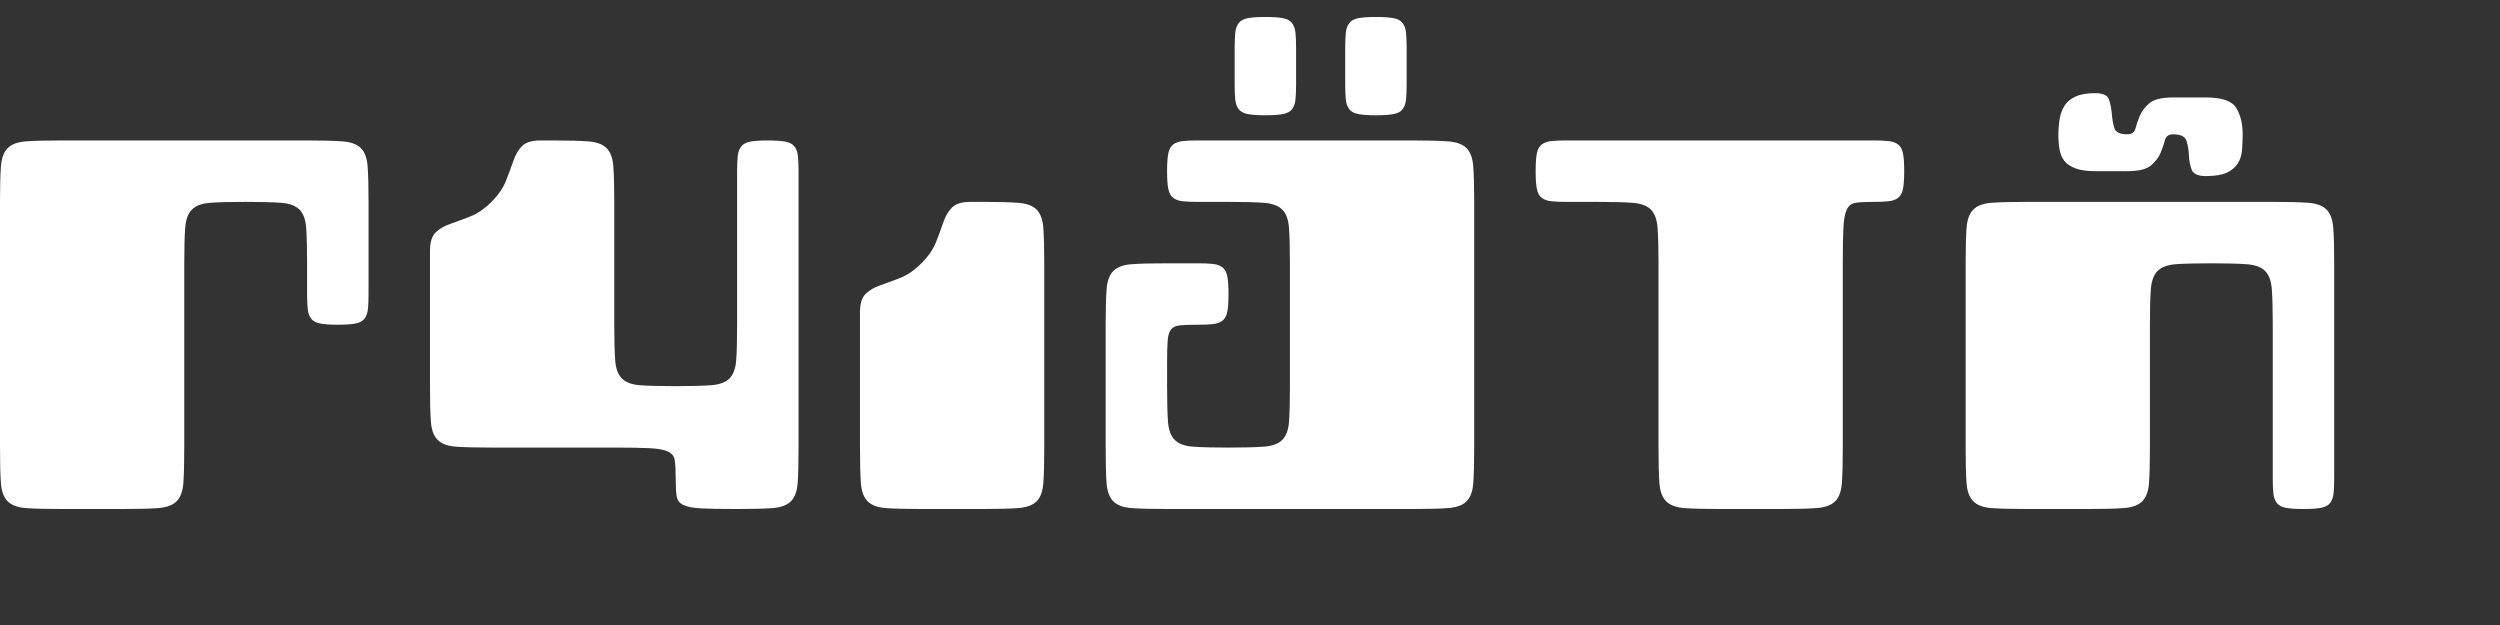
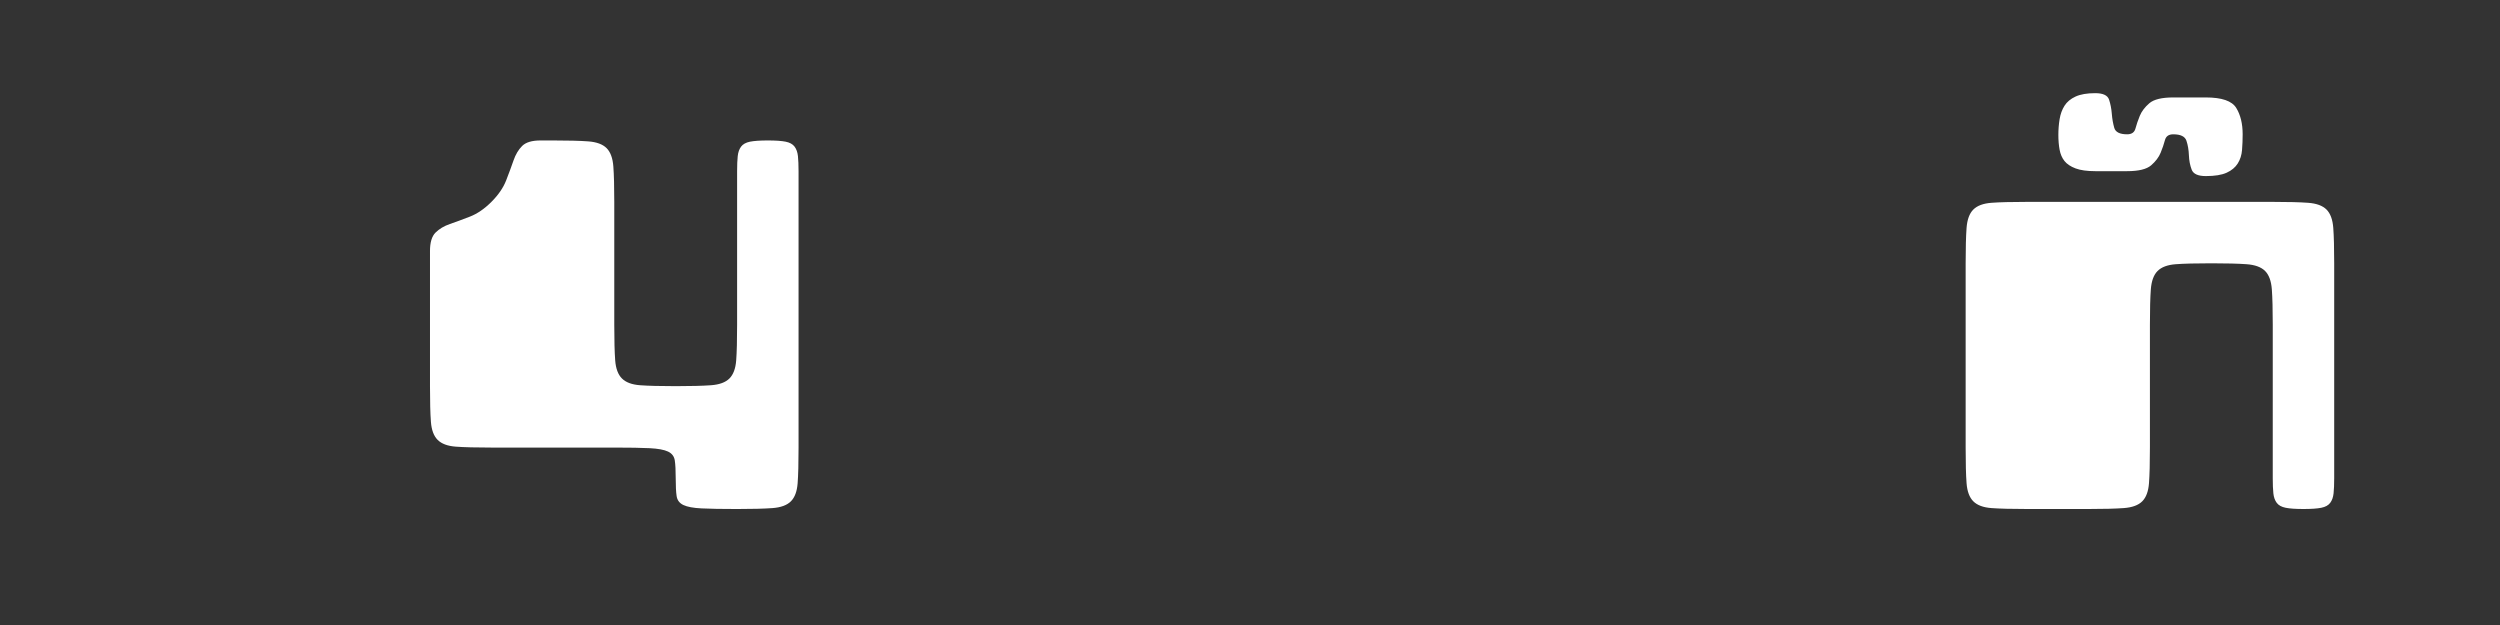
<svg xmlns="http://www.w3.org/2000/svg" version="1.1" id="Layer_1" x="0px" y="0px" width="400px" height="100px" viewBox="0 0 400 100" enable-background="new 0 0 400 100" xml:space="preserve">
  <rect x="0" y="0" width="400" height="100" fill="#333333" stroke="none" />
  <g>
-     <path fill="#FFFFFF" d="M0,32.3c0-2.423,0.049-4.308,0.147-5.651c0.098-1.342,0.458-2.325,1.081-2.948   c0.622-0.622,1.588-0.983,2.899-1.082c1.31-0.098,3.209-0.147,5.7-0.147h39.313c2.423,0,4.308,0.049,5.651,0.147   c1.342,0.099,2.325,0.459,2.949,1.082c0.622,0.623,0.982,1.606,1.081,2.948c0.098,1.344,0.147,3.228,0.147,5.651v14.742   c0,0.983-0.034,1.786-0.099,2.408c-0.066,0.623-0.246,1.13-0.541,1.523s-0.771,0.655-1.425,0.786   c-0.656,0.132-1.606,0.196-2.851,0.196c-1.245,0-2.196-0.064-2.85-0.196c-0.656-0.131-1.13-0.393-1.425-0.786   c-0.295-0.394-0.476-0.9-0.541-1.523c-0.066-0.622-0.099-1.425-0.099-2.408v-4.914c0-2.423-0.049-4.308-0.147-5.651   c-0.098-1.342-0.459-2.325-1.081-2.948c-0.624-0.622-1.606-0.983-2.948-1.081c-1.344-0.099-3.228-0.147-5.651-0.147   c-2.491,0-4.391,0.049-5.7,0.147c-1.312,0.098-2.277,0.459-2.899,1.081c-0.624,0.624-0.983,1.606-1.081,2.948   c-0.099,1.344-0.147,3.228-0.147,5.651v29.485c0,2.49-0.049,4.39-0.147,5.7c-0.098,1.312-0.459,2.277-1.081,2.899   c-0.624,0.623-1.606,0.982-2.949,1.081c-1.344,0.098-3.228,0.147-5.651,0.147H9.828c-2.491,0-4.39-0.05-5.7-0.147   c-1.312-0.099-2.277-0.458-2.899-1.081c-0.624-0.622-0.983-1.588-1.081-2.899C0.049,76.003,0,74.104,0,71.613V32.3z" />
    <path fill="#FFFFFF" d="M108.11,61.785c2.423,0,4.308-0.05,5.651-0.147c1.342-0.099,2.325-0.458,2.948-1.082   c0.622-0.621,0.983-1.587,1.081-2.898c0.099-1.311,0.147-3.21,0.147-5.701v-24.57c0-0.983,0.032-1.785,0.099-2.408   c0.064-0.622,0.246-1.13,0.541-1.523c0.294-0.393,0.769-0.654,1.425-0.786c0.654-0.13,1.605-0.196,2.85-0.196   c1.244,0,2.195,0.066,2.851,0.196c0.654,0.132,1.13,0.393,1.425,0.786c0.295,0.394,0.475,0.902,0.541,1.523   c0.064,0.624,0.099,1.425,0.099,2.408v44.228c0,2.49-0.049,4.39-0.147,5.7c-0.099,1.312-0.459,2.277-1.081,2.899   c-0.624,0.623-1.606,0.982-2.949,1.081c-1.344,0.098-3.228,0.147-5.651,0.147c-2.491,0-4.39-0.032-5.7-0.099   c-1.312-0.064-2.277-0.245-2.899-0.54c-0.624-0.295-0.983-0.77-1.081-1.426c-0.098-0.654-0.147-1.604-0.147-2.85   c0-1.244-0.049-2.194-0.147-2.851c-0.098-0.654-0.459-1.13-1.081-1.425c-0.624-0.295-1.606-0.475-2.948-0.541   c-1.344-0.064-3.228-0.098-5.651-0.098H78.625c-2.491,0-4.39-0.05-5.7-0.147c-1.312-0.099-2.277-0.458-2.899-1.081   c-0.624-0.622-0.983-1.588-1.081-2.899c-0.098-1.311-0.147-3.21-0.147-5.7V40.162c0-1.376,0.295-2.358,0.885-2.948   c0.589-0.59,1.359-1.047,2.31-1.376c0.949-0.327,2.015-0.72,3.194-1.179c1.18-0.458,2.325-1.244,3.44-2.359   c1.114-1.113,1.9-2.261,2.359-3.44c0.458-1.179,0.851-2.244,1.18-3.194c0.327-0.949,0.786-1.72,1.375-2.31   c0.59-0.59,1.573-0.884,2.949-0.884h1.966c2.423,0,4.307,0.049,5.651,0.147c1.342,0.099,2.325,0.459,2.949,1.082   c0.622,0.623,0.983,1.606,1.081,2.948c0.098,1.344,0.147,3.228,0.147,5.651v19.656c0,2.491,0.049,4.391,0.147,5.701   c0.098,1.312,0.458,2.277,1.081,2.898c0.622,0.624,1.588,0.983,2.899,1.082C103.72,61.735,105.62,61.785,108.11,61.785z" />
-     <path fill="#FFFFFF" d="M137.595,49.991c0-1.376,0.295-2.359,0.885-2.949c0.589-0.59,1.359-1.047,2.31-1.376   c0.949-0.327,2.015-0.72,3.194-1.179c1.18-0.458,2.325-1.244,3.44-2.359c1.114-1.113,1.9-2.26,2.359-3.44   c0.458-1.179,0.851-2.244,1.18-3.194c0.327-0.949,0.786-1.72,1.375-2.31c0.59-0.589,1.573-0.884,2.949-0.884h1.966   c2.423,0,4.307,0.049,5.651,0.147c1.342,0.098,2.325,0.459,2.949,1.081c0.622,0.624,0.983,1.606,1.081,2.948   c0.098,1.344,0.147,3.228,0.147,5.651v29.485c0,2.49-0.049,4.39-0.147,5.7c-0.098,1.312-0.459,2.277-1.081,2.899   c-0.624,0.623-1.606,0.982-2.949,1.081c-1.344,0.098-3.228,0.147-5.651,0.147h-9.829c-2.491,0-4.39-0.05-5.7-0.147   c-1.312-0.099-2.277-0.458-2.899-1.081c-0.624-0.622-0.983-1.588-1.081-2.899c-0.098-1.311-0.147-3.21-0.147-5.7V49.991z" />
-     <path fill="#FFFFFF" d="M191.649,51.956c-1.245,0-2.195,0.034-2.85,0.099c-0.656,0.066-1.131,0.279-1.426,0.639   c-0.295,0.361-0.476,0.951-0.54,1.77c-0.066,0.819-0.099,1.95-0.099,3.391v3.932c0,2.49,0.049,4.39,0.147,5.7   c0.099,1.312,0.458,2.277,1.081,2.899c0.622,0.623,1.588,0.982,2.899,1.081c1.31,0.098,3.21,0.147,5.7,0.147   c2.424,0,4.308-0.05,5.651-0.147c1.342-0.099,2.324-0.458,2.947-1.081c0.623-0.622,0.984-1.588,1.082-2.899   c0.098-1.311,0.146-3.21,0.146-5.7V42.128c0-2.423-0.049-4.308-0.146-5.651c-0.098-1.342-0.459-2.325-1.082-2.948   c-0.623-0.622-1.605-0.983-2.947-1.081c-1.344-0.099-3.228-0.147-5.651-0.147h-4.914c-0.982,0-1.786-0.032-2.407-0.098   c-0.624-0.065-1.131-0.246-1.523-0.541c-0.394-0.294-0.656-0.769-0.787-1.425c-0.132-0.654-0.196-1.605-0.196-2.85   c0-1.244,0.064-2.195,0.196-2.85c0.131-0.654,0.394-1.13,0.787-1.425c0.393-0.295,0.899-0.475,1.523-0.541   c0.621-0.064,1.425-0.098,2.407-0.098h34.399c2.422,0,4.307,0.049,5.65,0.147c1.342,0.099,2.324,0.459,2.949,1.082   c0.621,0.623,0.982,1.606,1.08,2.948c0.098,1.344,0.148,3.228,0.148,5.651v39.313c0,2.49-0.051,4.39-0.148,5.7   c-0.098,1.312-0.459,2.277-1.08,2.899c-0.625,0.623-1.607,0.982-2.949,1.081c-1.344,0.098-3.229,0.147-5.65,0.147h-39.313   c-2.49,0-4.391-0.05-5.7-0.147c-1.312-0.099-2.277-0.458-2.899-1.081c-0.624-0.622-0.983-1.588-1.081-2.899   c-0.098-1.311-0.147-3.21-0.147-5.7V51.956c0-2.423,0.049-4.308,0.147-5.651c0.098-1.342,0.458-2.325,1.081-2.949   c0.622-0.622,1.588-0.983,2.899-1.081c1.31-0.098,3.21-0.147,5.7-0.147h4.914c0.983,0,1.785,0.034,2.408,0.098   c0.622,0.066,1.13,0.246,1.523,0.541c0.393,0.295,0.654,0.771,0.786,1.425c0.131,0.656,0.196,1.606,0.196,2.85   c0,1.246-0.065,2.196-0.196,2.85c-0.132,0.656-0.394,1.13-0.786,1.425c-0.394,0.295-0.901,0.477-1.523,0.541   C193.435,51.924,192.633,51.956,191.649,51.956z M207.375,13.528c0,0.983-0.035,1.786-0.1,2.408   c-0.064,0.624-0.244,1.13-0.539,1.523s-0.771,0.656-1.426,0.786c-0.656,0.132-1.605,0.197-2.85,0.197   c-1.246,0-2.197-0.064-2.851-0.197c-0.655-0.13-1.129-0.393-1.424-0.786s-0.477-0.9-0.541-1.523   c-0.065-0.622-0.098-1.425-0.098-2.408V7.631c0-0.983,0.032-1.785,0.098-2.408c0.064-0.622,0.246-1.13,0.541-1.523   s0.77-0.654,1.424-0.787c0.654-0.13,1.605-0.196,2.851-0.196c1.244,0,2.193,0.066,2.85,0.196c0.654,0.132,1.131,0.394,1.426,0.787   s0.475,0.901,0.539,1.523c0.064,0.623,0.1,1.425,0.1,2.408V13.528z M225.064,13.528c0,0.983-0.033,1.786-0.098,2.408   c-0.066,0.624-0.246,1.13-0.541,1.523s-0.77,0.656-1.424,0.786c-0.656,0.132-1.607,0.197-2.852,0.197s-2.195-0.064-2.85-0.197   c-0.656-0.13-1.131-0.393-1.426-0.786s-0.475-0.9-0.539-1.523c-0.066-0.622-0.1-1.425-0.1-2.408V7.631   c0-0.983,0.033-1.785,0.1-2.408c0.064-0.622,0.244-1.13,0.539-1.523s0.77-0.654,1.426-0.787c0.654-0.13,1.605-0.196,2.85-0.196   s2.195,0.066,2.852,0.196c0.654,0.132,1.129,0.394,1.424,0.787s0.475,0.901,0.541,1.523c0.064,0.623,0.098,1.425,0.098,2.408   V13.528z" />
-     <path fill="#FFFFFF" d="M250.617,32.3c-0.982,0-1.785-0.032-2.408-0.098c-0.623-0.065-1.129-0.246-1.523-0.541   c-0.393-0.294-0.654-0.769-0.785-1.425c-0.133-0.654-0.197-1.605-0.197-2.85c0-1.244,0.064-2.195,0.197-2.85   c0.131-0.654,0.393-1.13,0.785-1.425c0.395-0.295,0.9-0.475,1.523-0.541c0.623-0.064,1.426-0.098,2.408-0.098h49.143   c0.982,0,1.783,0.034,2.406,0.098c0.623,0.066,1.131,0.246,1.523,0.541c0.395,0.295,0.654,0.771,0.787,1.425   c0.131,0.655,0.197,1.606,0.197,2.85c0,1.245-0.066,2.196-0.197,2.85c-0.133,0.656-0.393,1.13-0.787,1.425   c-0.393,0.295-0.9,0.476-1.523,0.541c-0.623,0.066-1.424,0.098-2.406,0.098c-1.246,0-2.197,0.049-2.852,0.147   c-0.654,0.098-1.129,0.459-1.424,1.081c-0.295,0.624-0.477,1.606-0.541,2.948c-0.066,1.344-0.098,3.228-0.098,5.651v29.485   c0,2.49-0.051,4.39-0.148,5.7c-0.098,1.312-0.459,2.277-1.08,2.899c-0.625,0.623-1.607,0.982-2.949,1.081   c-1.344,0.098-3.229,0.147-5.65,0.147h-9.83c-2.49,0-4.389-0.05-5.699-0.147c-1.313-0.099-2.277-0.458-2.9-1.081   c-0.623-0.622-0.982-1.588-1.08-2.899c-0.098-1.311-0.148-3.21-0.148-5.7V42.128c0-2.423-0.049-4.308-0.146-5.651   c-0.098-1.342-0.459-2.325-1.082-2.948c-0.623-0.622-1.605-0.983-2.947-1.081c-1.344-0.099-3.229-0.147-5.652-0.147H250.617z" />
    <path fill="#FFFFFF" d="M343.986,71.613c0,2.49-0.049,4.39-0.148,5.7c-0.098,1.312-0.459,2.277-1.08,2.899   c-0.623,0.623-1.605,0.982-2.949,1.081c-1.344,0.098-3.227,0.147-5.65,0.147h-9.828c-2.49,0-4.391-0.05-5.701-0.147   c-1.311-0.099-2.277-0.458-2.898-1.081c-0.623-0.622-0.982-1.588-1.082-2.899c-0.098-1.311-0.146-3.21-0.146-5.7V42.128   c0-2.423,0.049-4.308,0.146-5.651c0.1-1.342,0.459-2.325,1.082-2.948c0.621-0.622,1.588-0.983,2.898-1.081   c1.311-0.099,3.211-0.147,5.701-0.147h39.313c2.424,0,4.309,0.049,5.652,0.147c1.342,0.098,2.324,0.459,2.947,1.081   c0.623,0.624,0.982,1.606,1.082,2.948c0.098,1.344,0.146,3.228,0.146,5.651v34.399c0,0.982-0.033,1.786-0.098,2.407   c-0.066,0.624-0.246,1.131-0.541,1.523c-0.295,0.394-0.771,0.656-1.426,0.786c-0.654,0.133-1.605,0.197-2.85,0.197   c-1.246,0-2.195-0.064-2.85-0.197c-0.656-0.13-1.131-0.393-1.426-0.786c-0.295-0.393-0.477-0.899-0.541-1.523   c-0.064-0.621-0.098-1.425-0.098-2.407V51.956c0-2.423-0.049-4.308-0.146-5.651c-0.1-1.342-0.459-2.325-1.082-2.949   c-0.623-0.622-1.605-0.983-2.949-1.081s-3.227-0.147-5.65-0.147c-2.49,0-4.391,0.049-5.701,0.147s-2.277,0.459-2.898,1.081   c-0.623,0.624-0.982,1.606-1.082,2.949c-0.098,1.343-0.146,3.228-0.146,5.651V71.613z M340.35,21.489   c0.721,0,1.162-0.311,1.326-0.934c0.164-0.622,0.395-1.293,0.689-2.015c0.295-0.72,0.801-1.391,1.523-2.015   c0.719-0.622,1.998-0.934,3.832-0.934h5.209c2.555,0,4.178,0.557,4.865,1.671c0.688,1.115,1.031,2.523,1.031,4.226   c0,0.852-0.033,1.688-0.098,2.506c-0.066,0.82-0.295,1.541-0.688,2.163c-0.393,0.624-0.982,1.115-1.77,1.474   c-0.787,0.361-1.9,0.541-3.342,0.541c-1.246,0-2-0.344-2.26-1.032c-0.264-0.688-0.41-1.457-0.443-2.31   c-0.033-0.851-0.164-1.622-0.393-2.31c-0.23-0.688-0.934-1.032-2.113-1.032c-0.721,0-1.164,0.312-1.326,0.934   c-0.164,0.624-0.393,1.294-0.688,2.015c-0.295,0.722-0.805,1.393-1.523,2.015c-0.723,0.623-2,0.934-3.834,0.934h-5.111   c-1.311,0-2.357-0.147-3.145-0.442c-0.785-0.295-1.375-0.688-1.77-1.179c-0.393-0.492-0.654-1.097-0.785-1.818   c-0.133-0.72-0.197-1.506-0.197-2.359c0-0.851,0.064-1.686,0.197-2.506c0.131-0.818,0.393-1.539,0.785-2.162   c0.395-0.622,0.984-1.113,1.77-1.474c0.787-0.359,1.834-0.541,3.145-0.541c1.244,0,1.982,0.344,2.213,1.032   c0.229,0.688,0.375,1.442,0.441,2.261c0.064,0.82,0.197,1.572,0.393,2.26C338.482,21.145,339.17,21.489,340.35,21.489z" />
  </g>
</svg>